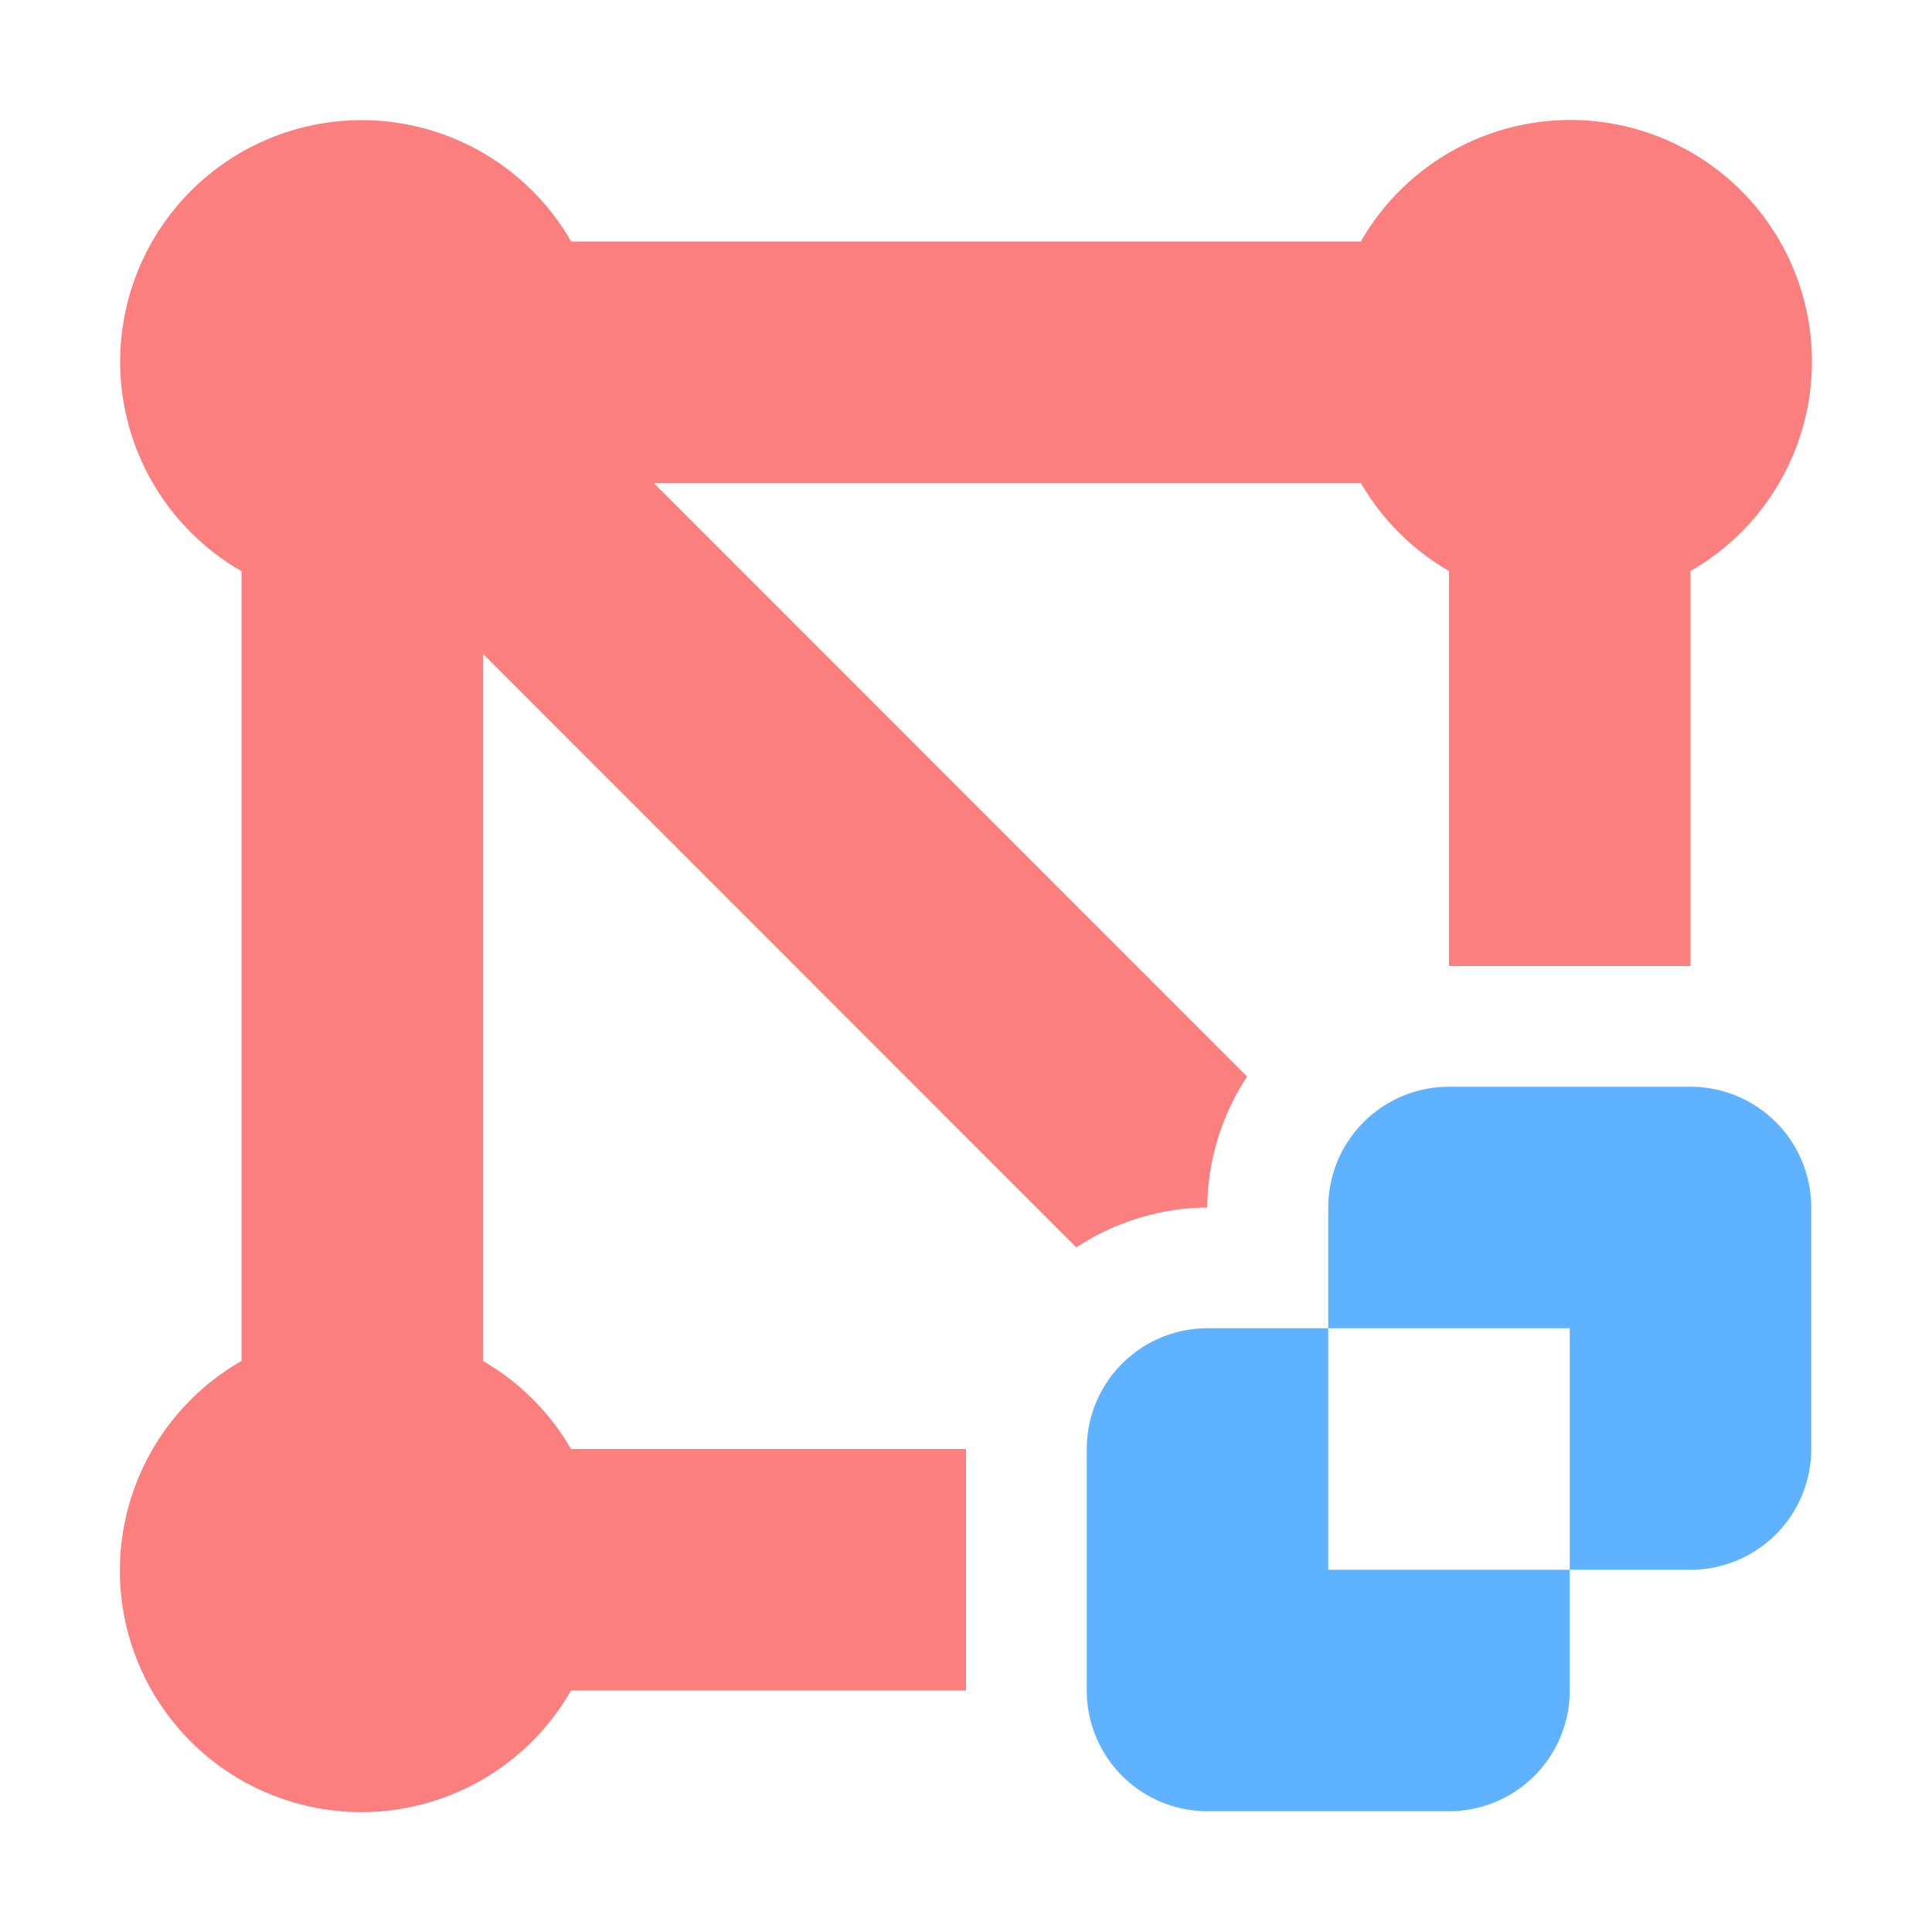
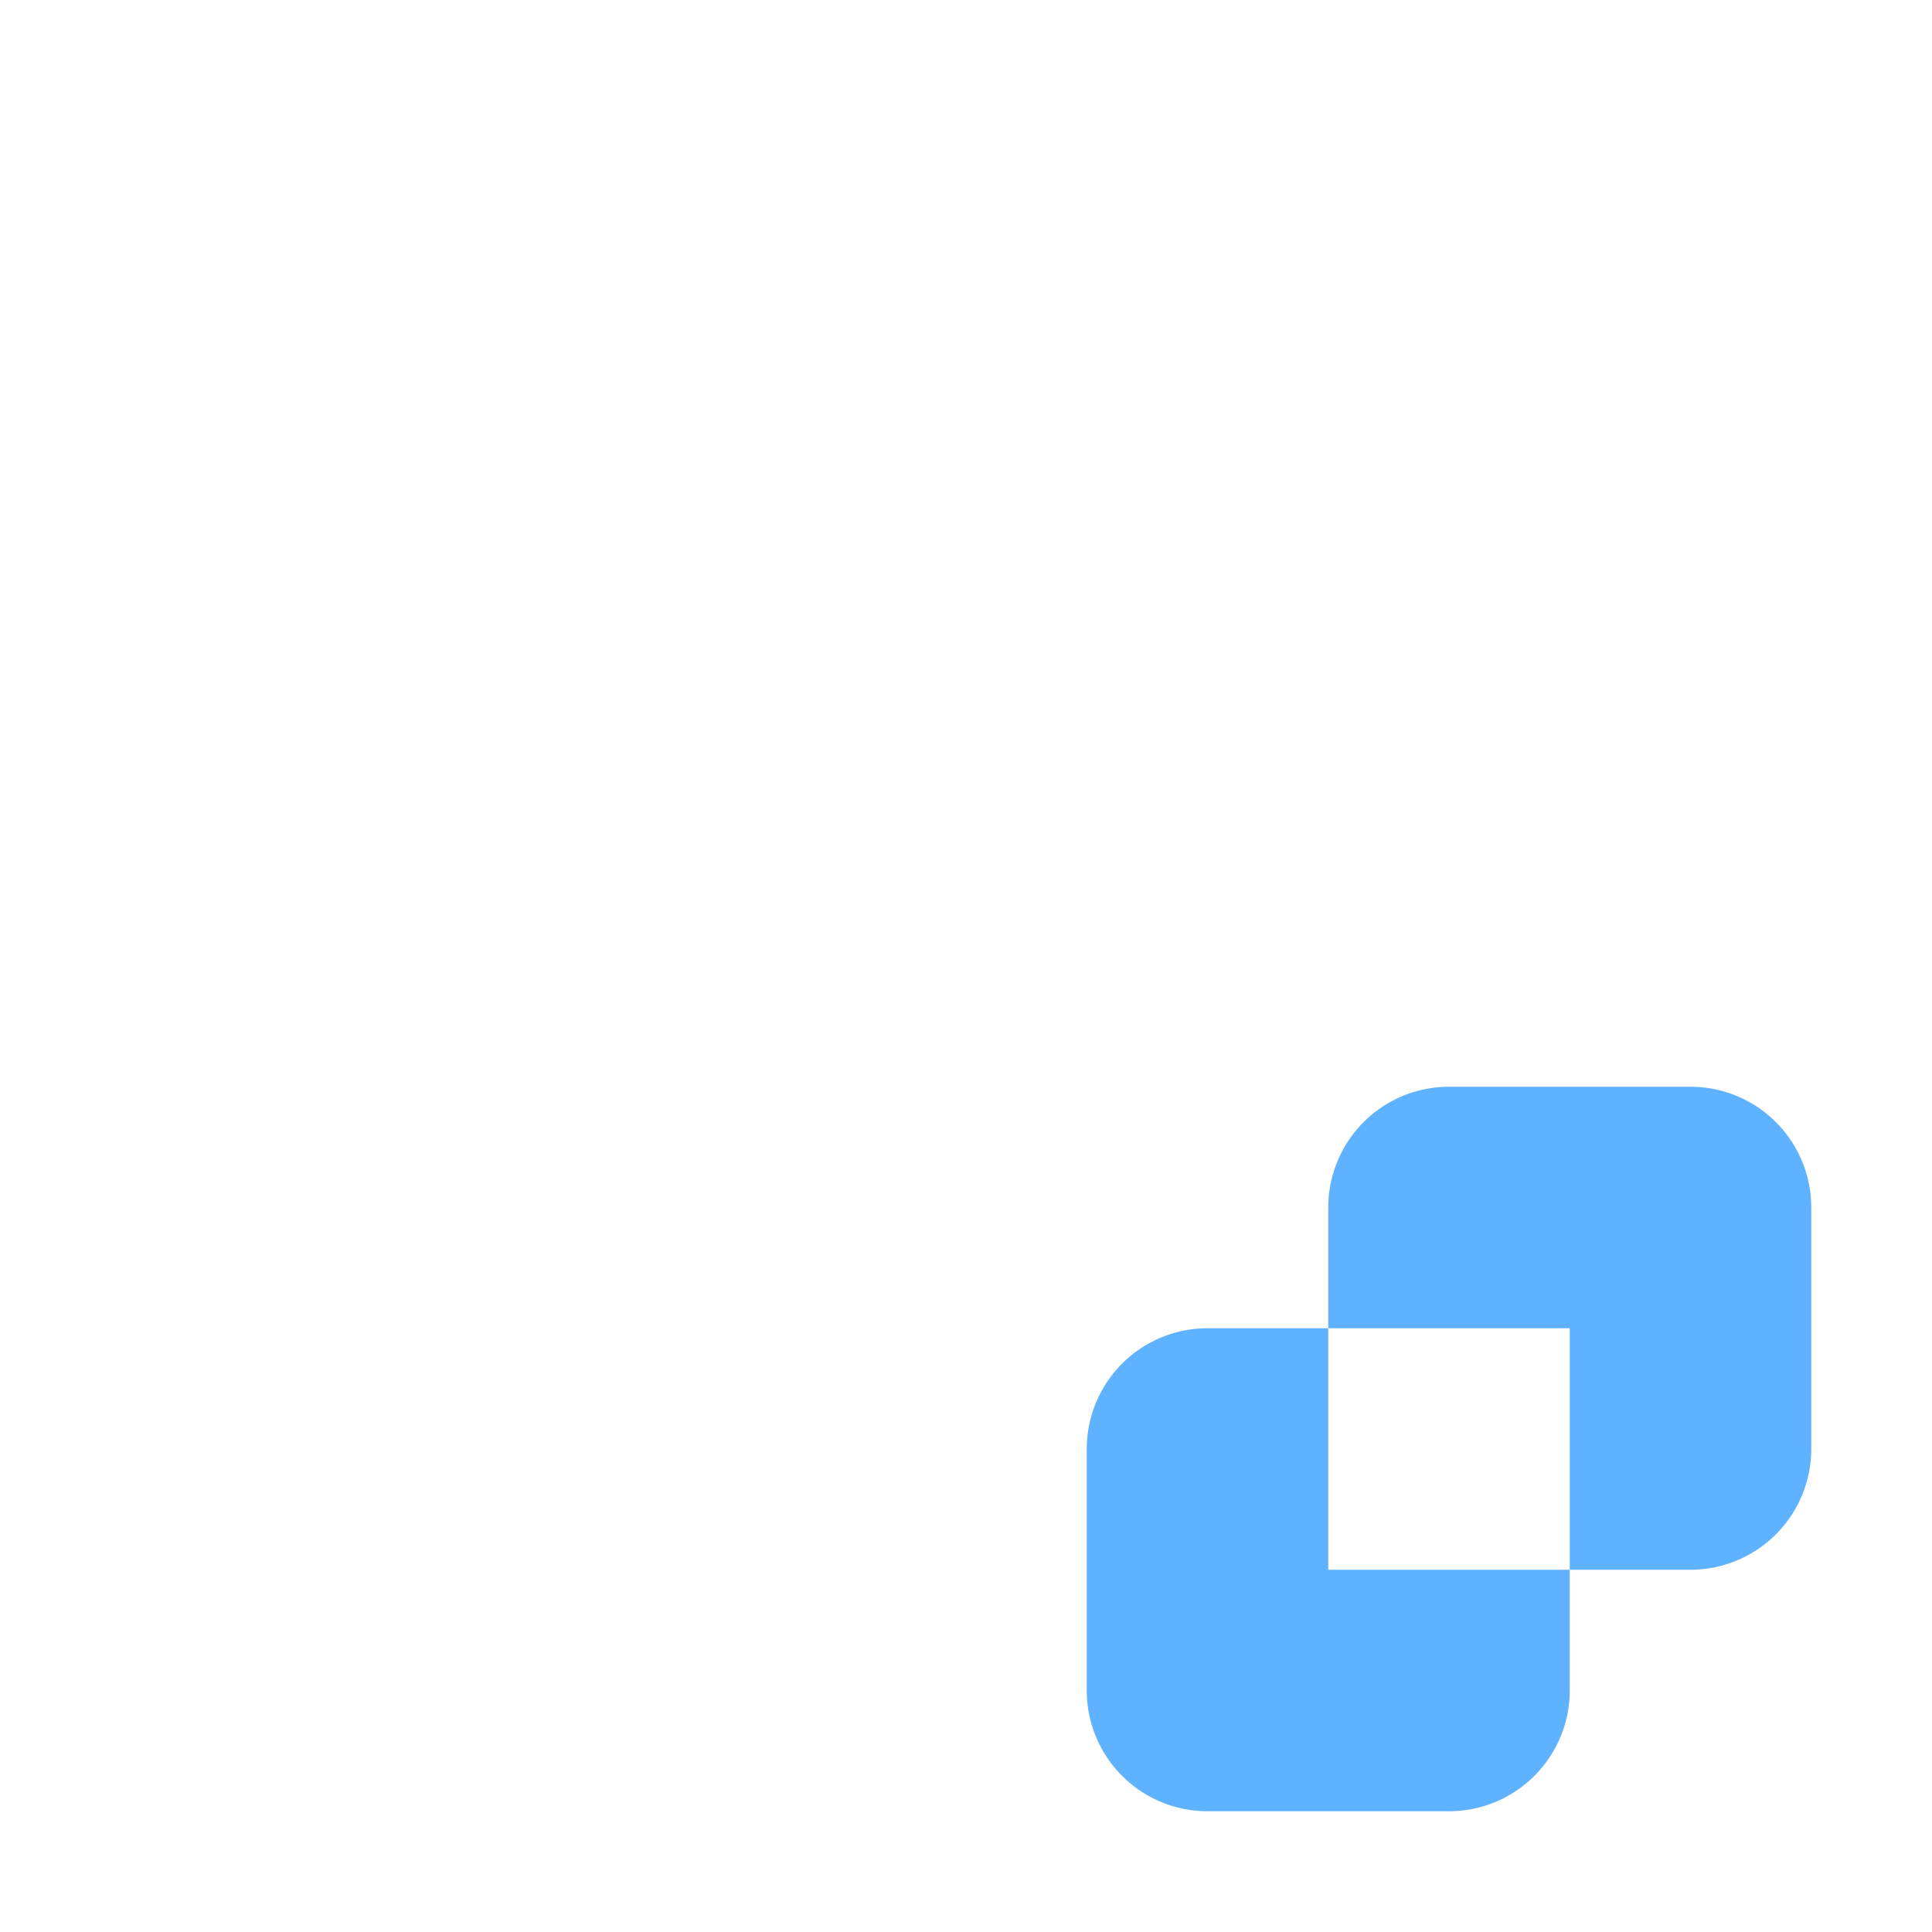
<svg xmlns="http://www.w3.org/2000/svg" height="16" viewBox="0 0 16 16" width="16">
-   <path d="M4.73 2A2 2 0 1 0 2 4.73v6.541A2 2 0 1 0 4.729 14H8v-2H4.729A2 2 0 0 0 4 11.271V5.415l4.914 4.916A2 2 0 0 1 9.998 10a2 2 0 0 1 .33-1.084L5.414 4h5.856a2 2 0 0 0 .73.729V8h2V4.729A2 2 0 1 0 11.27 2z" fill="#fc7f7f" />
  <path d="M12 9a1 1 0 0 0-1 1v1h2v2h1a1 1 0 0 0 1-1v-2a1 1 0 0 0-1-1zm1 4h-2v-2h-1a1 1 0 0 0-1 1v2a1 1 0 0 0 1 1h2a1 1 0 0 0 1-1z" fill="#5fb2ff" />
</svg>